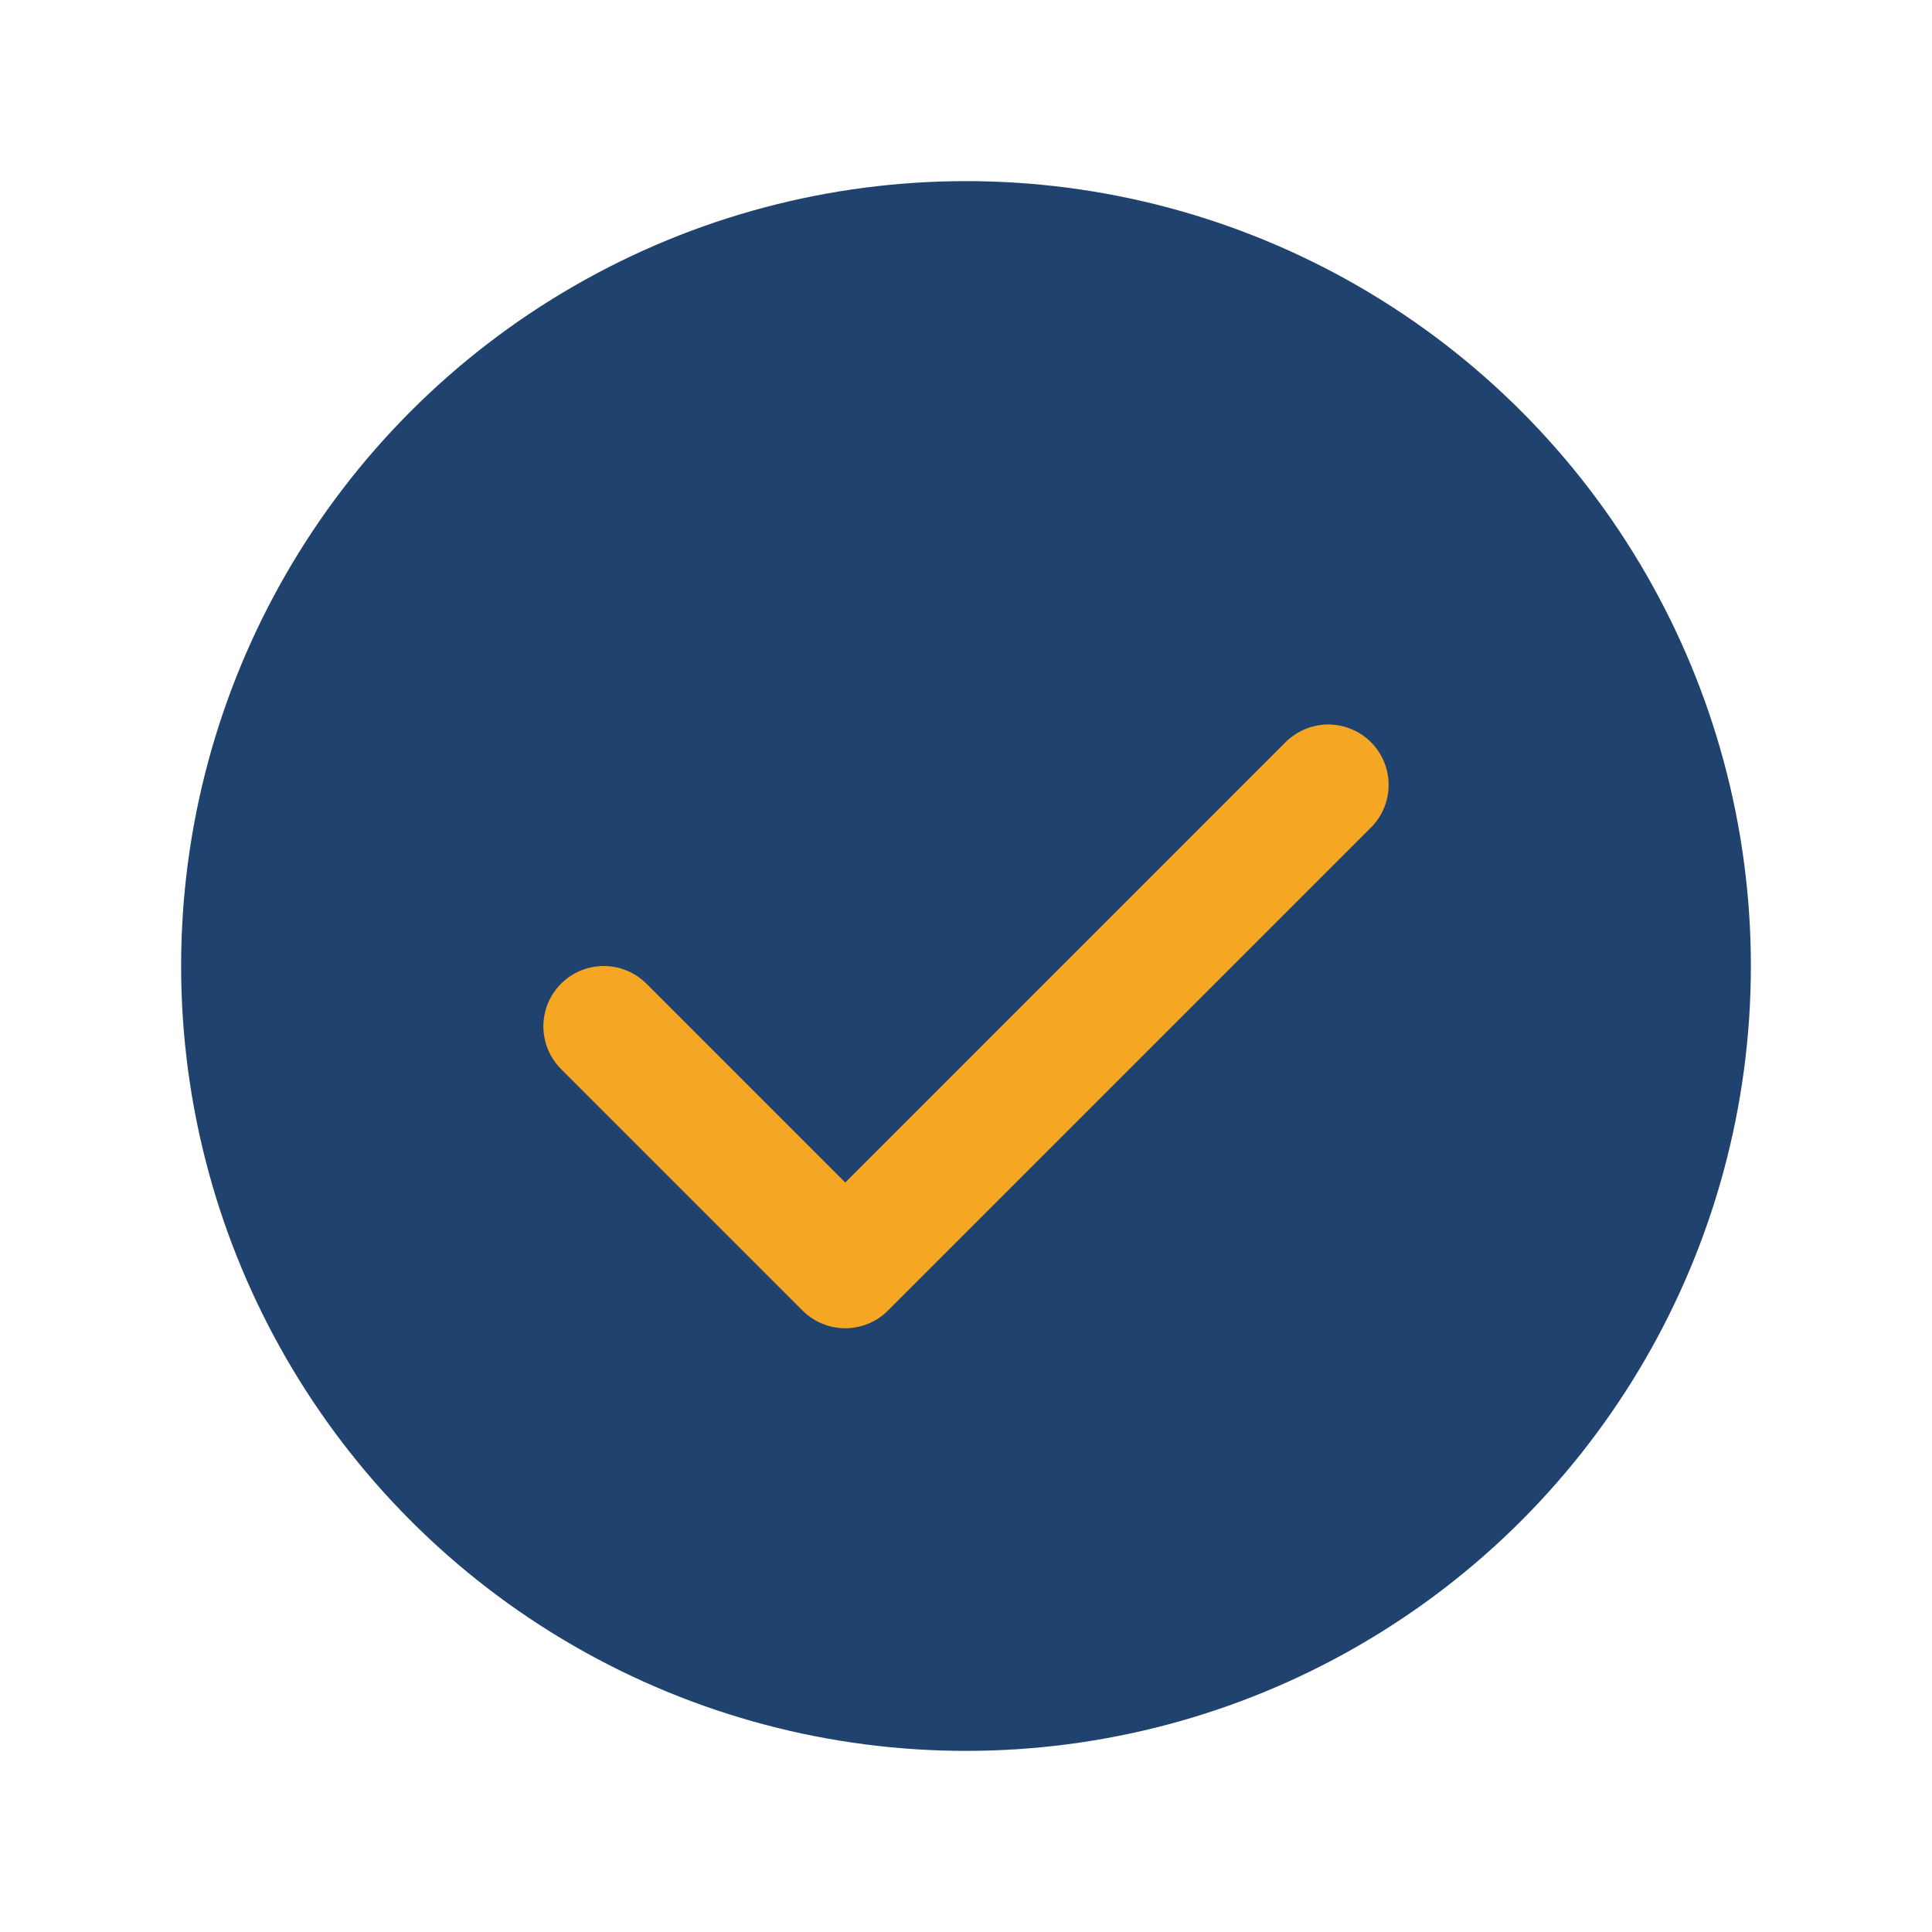
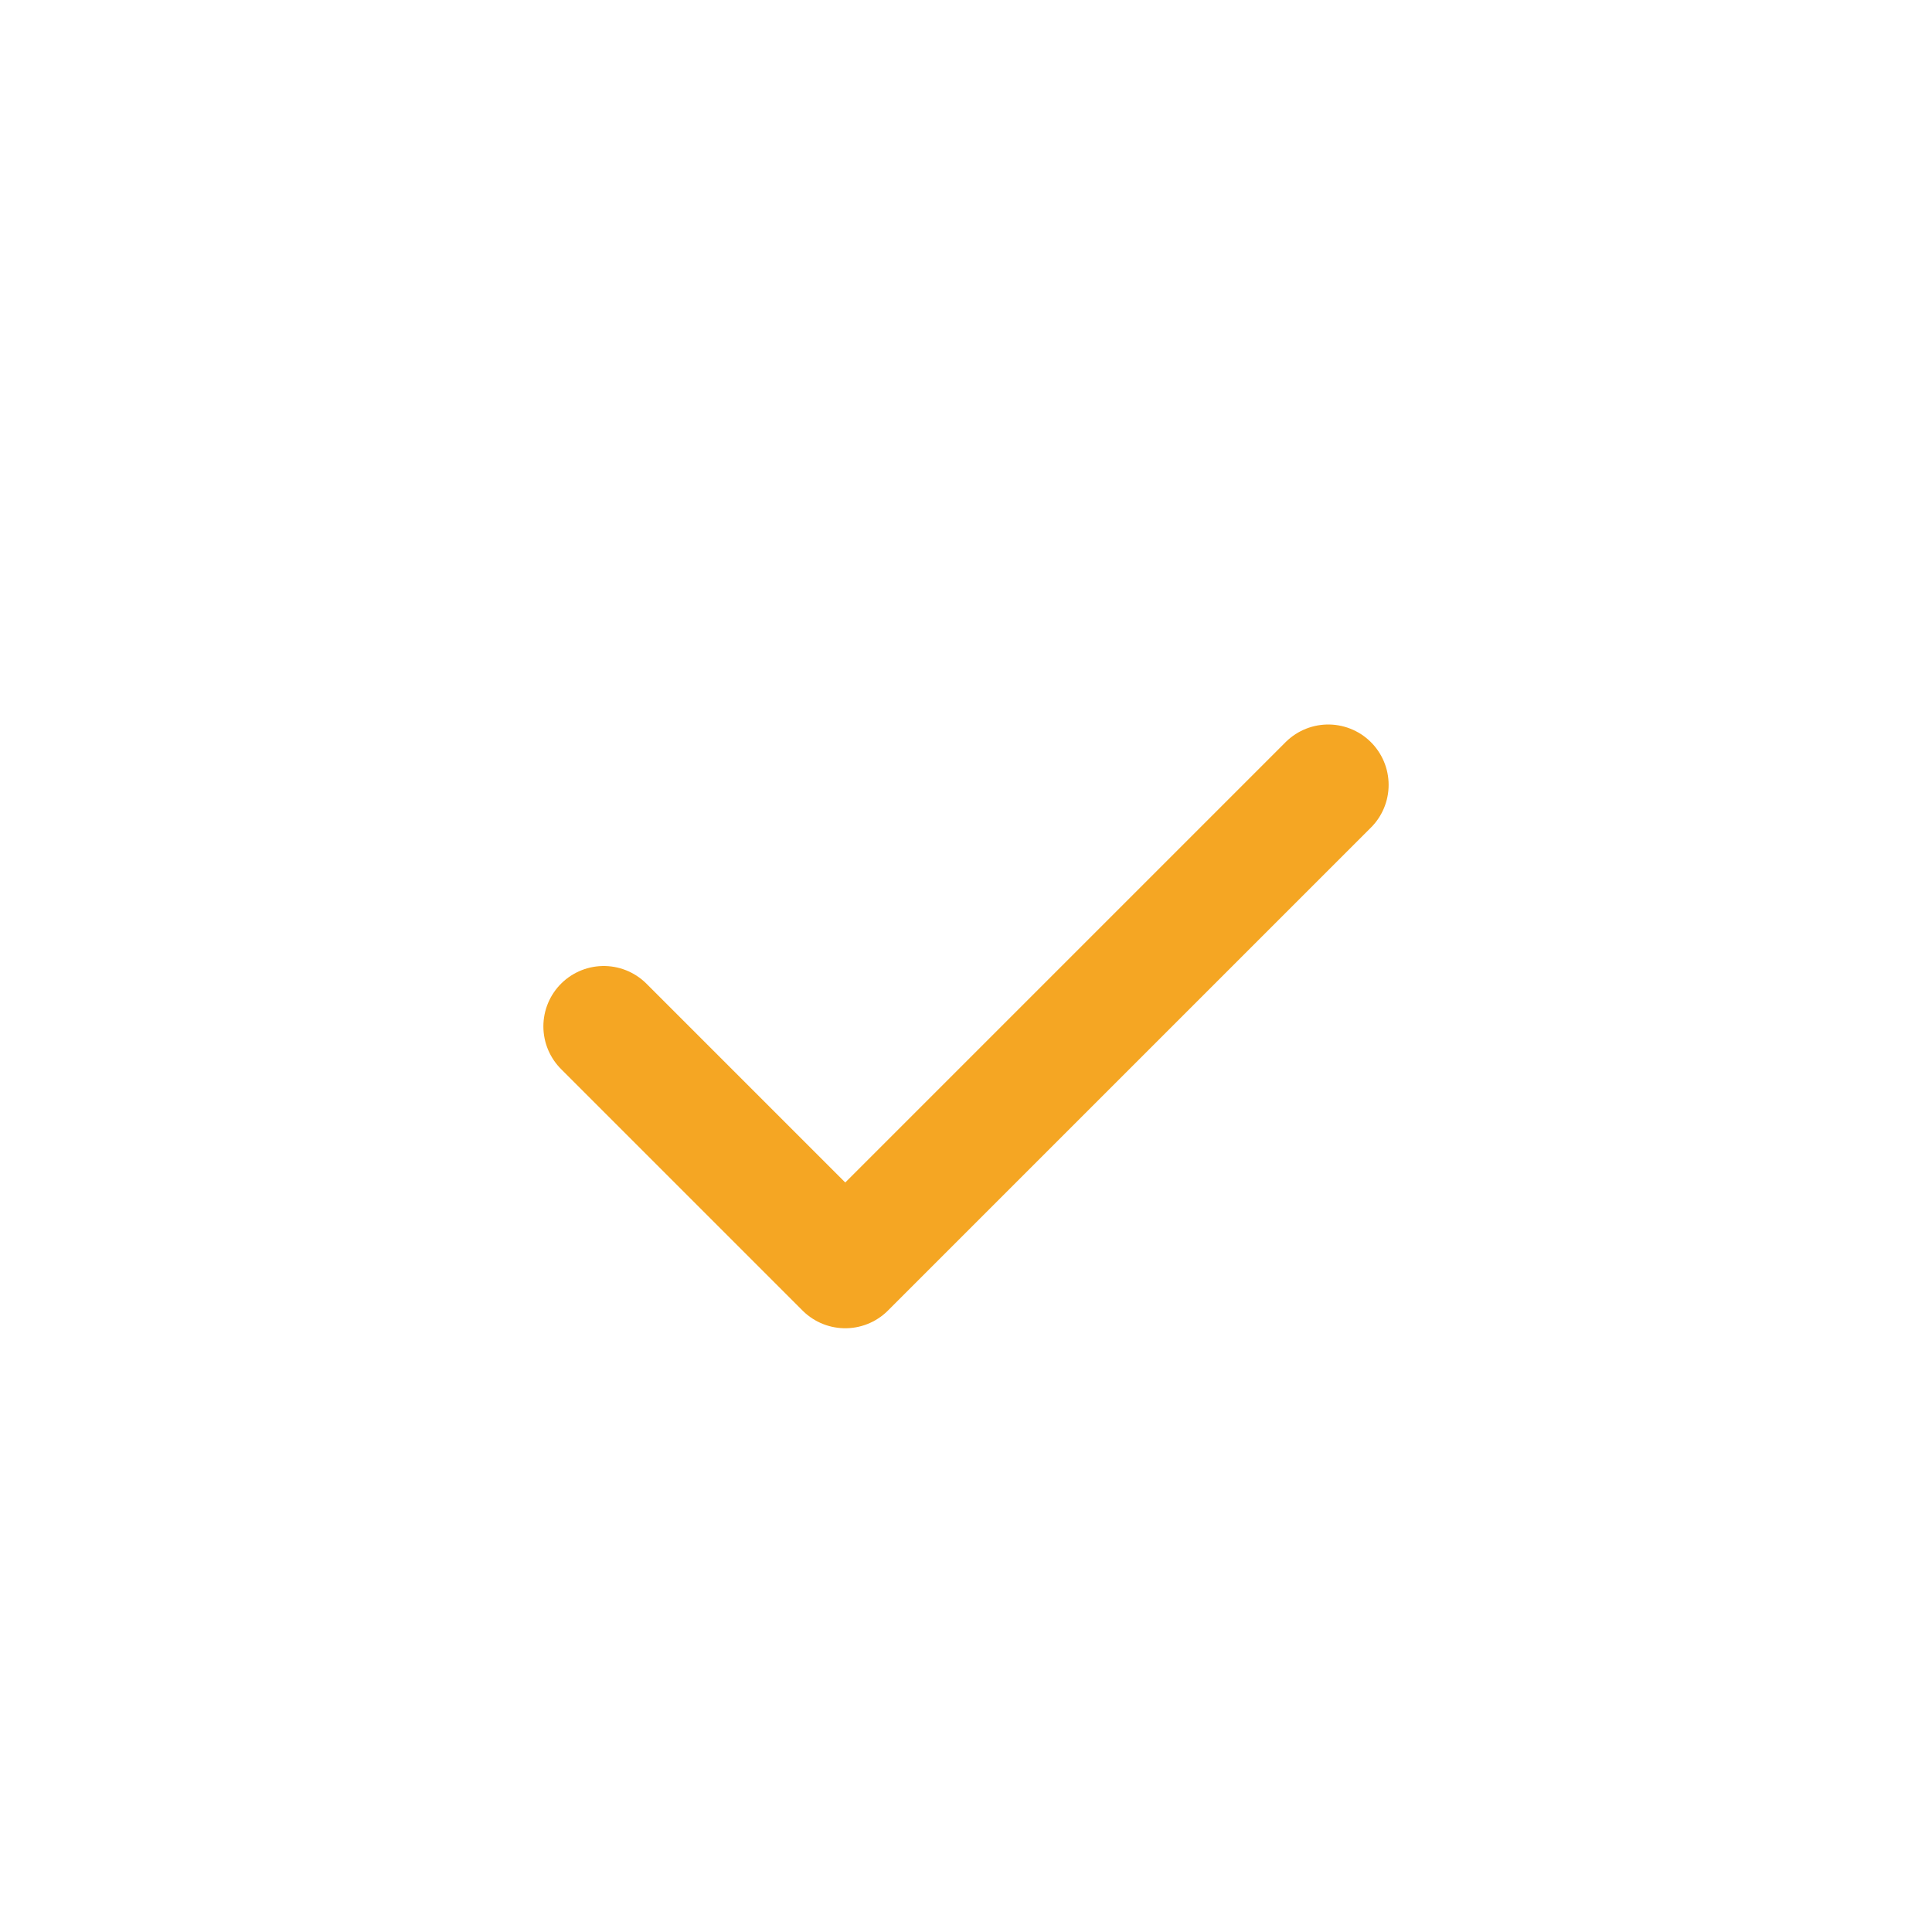
<svg xmlns="http://www.w3.org/2000/svg" width="32" height="32" viewBox="0 0 32 32">
-   <circle cx="16" cy="16" r="13" fill="#20426E" />
  <path d="M10 17l4 4 8-8" fill="none" stroke="#F5A623" stroke-width="2" stroke-linecap="round" stroke-linejoin="round" />
</svg>